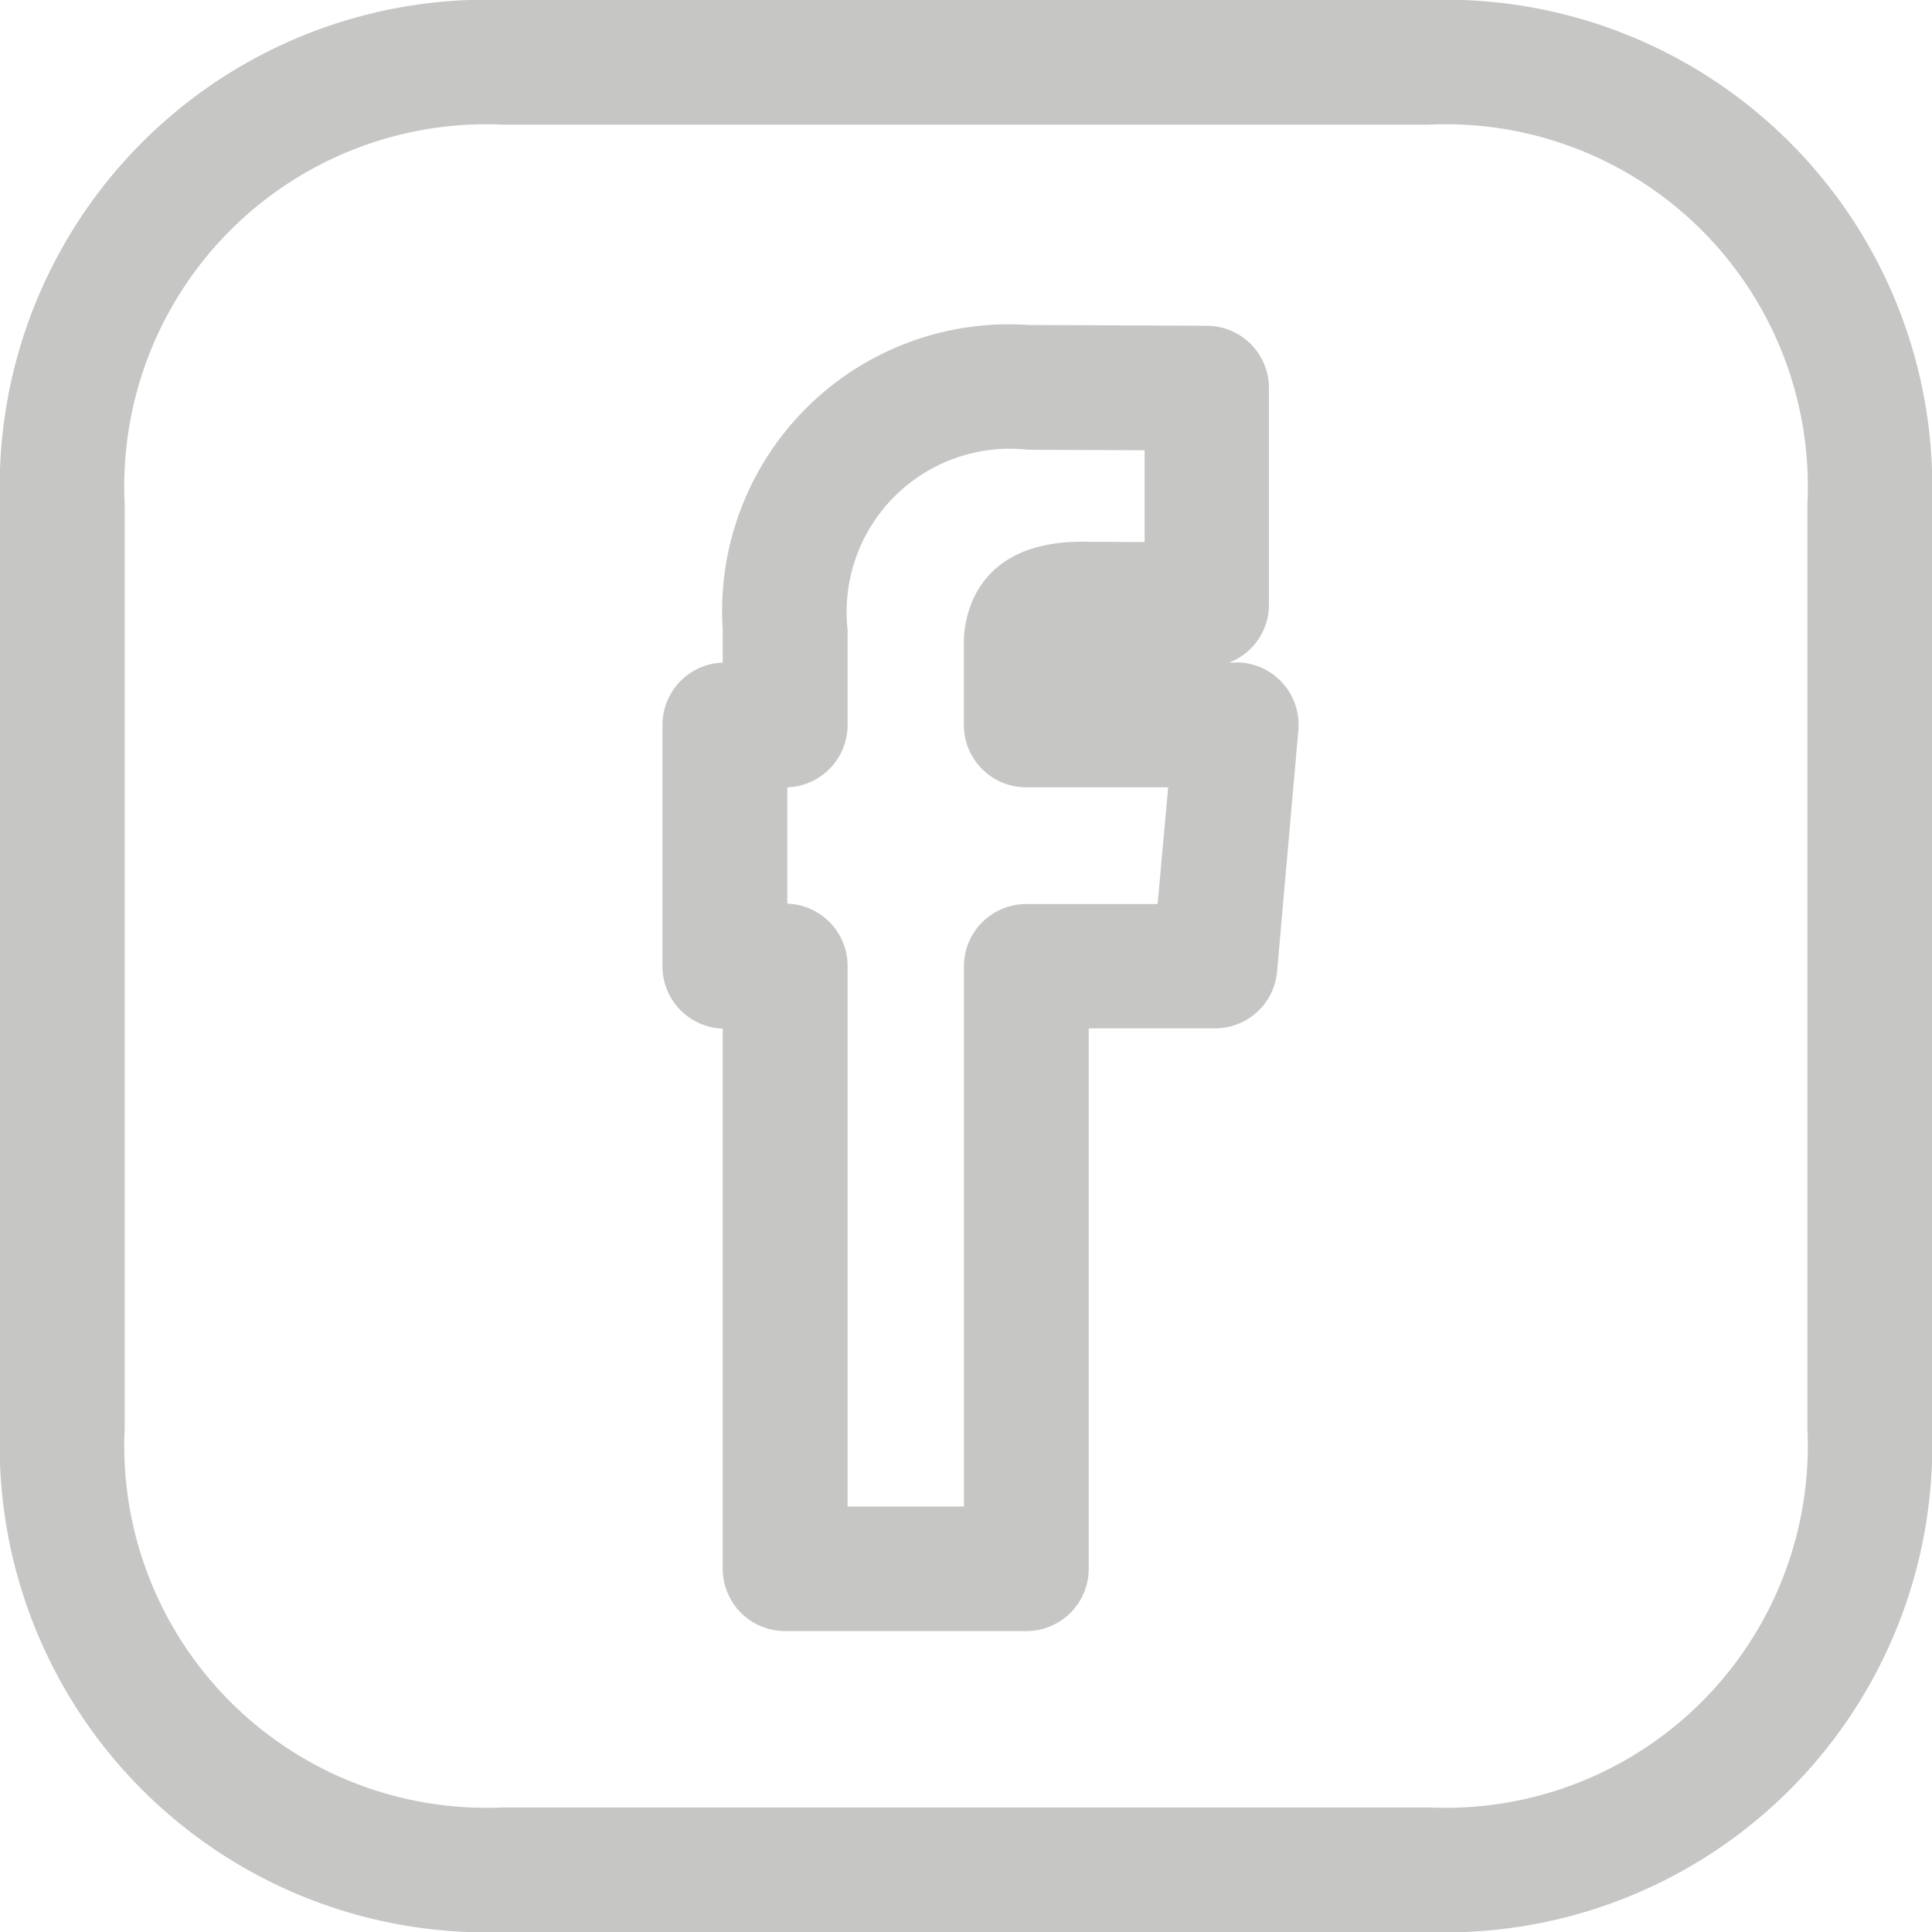
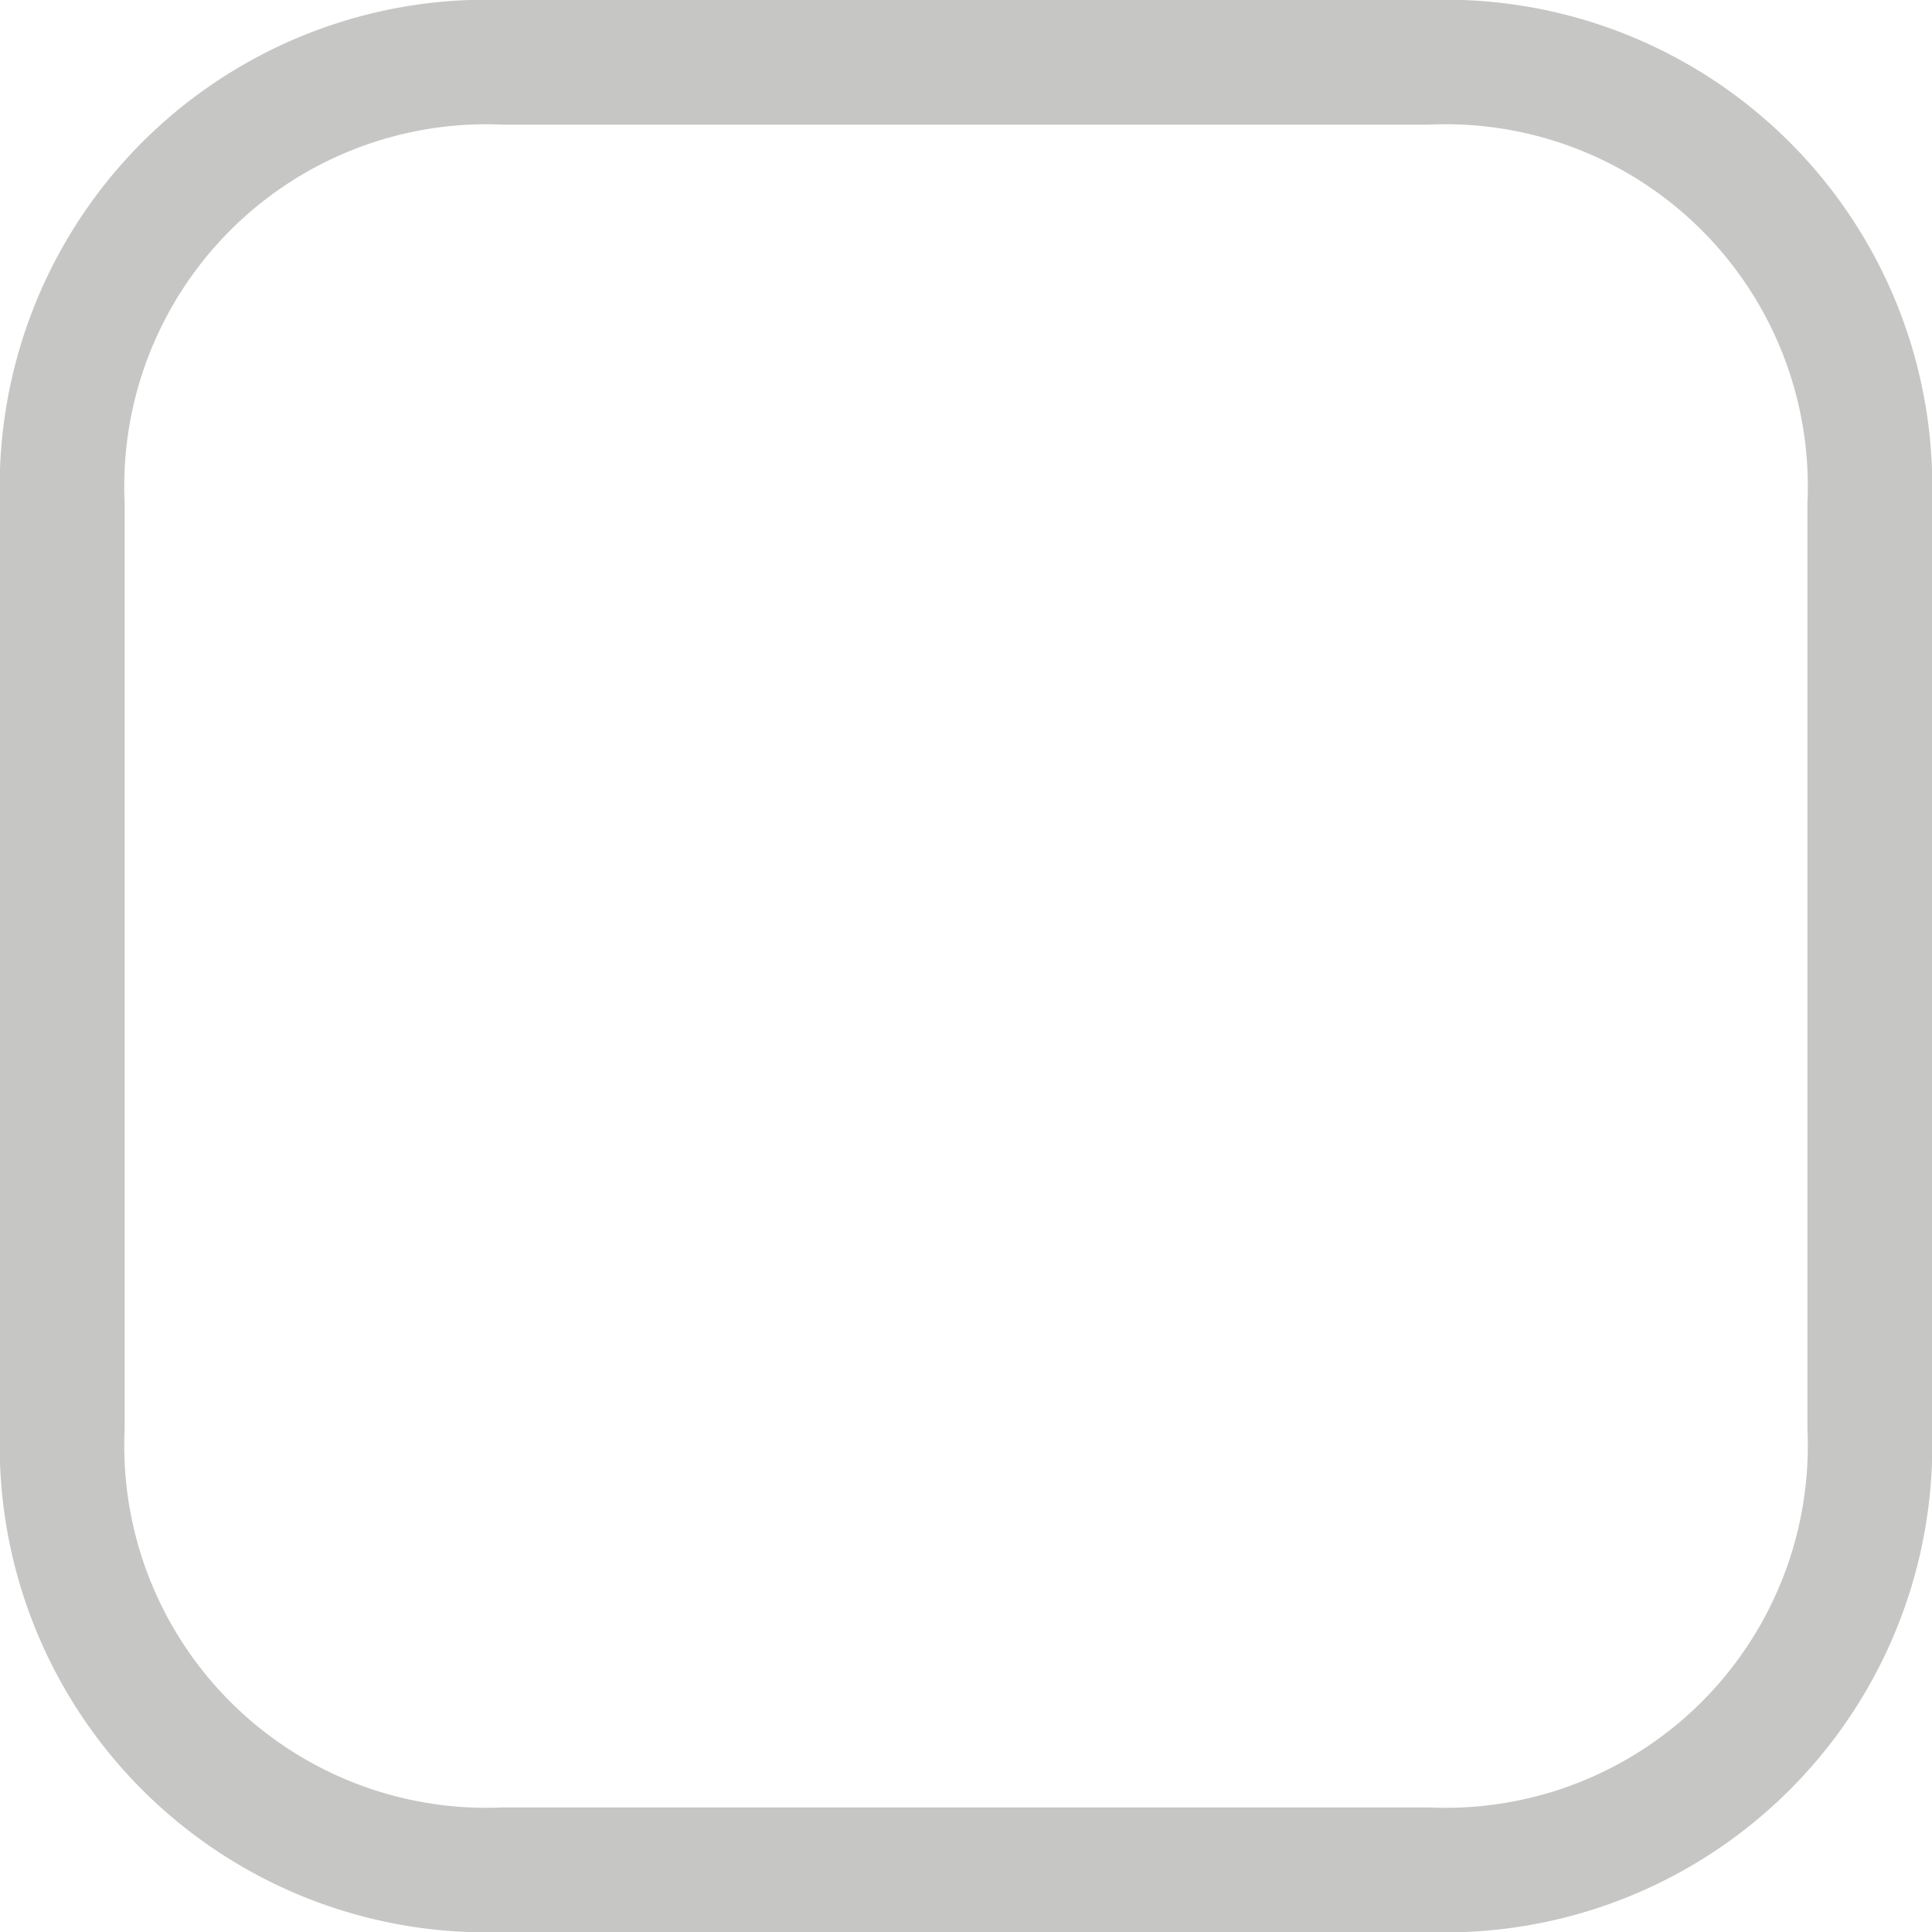
<svg xmlns="http://www.w3.org/2000/svg" id="facebook" width="27.216" height="27.216" viewBox="0 0 27.216 27.216">
  <g id="Group_15" data-name="Group 15">
    <g id="Group_14" data-name="Group 14">
-       <path id="Path_5" data-name="Path 5" d="M178.2,88.212h-.093a.878.878,0,0,0,.562-.819V84.344a.878.878,0,0,0-.874-.878l-2.516-.011a4.039,4.039,0,0,0-4.305,4.294v.462a.879.879,0,0,0-.849.878v3.4a.878.878,0,0,0,.849.878v7.609a.878.878,0,0,0,.878.878h3.4a.878.878,0,0,0,.878-.878V93.363h1.779a.876.876,0,0,0,.874-.8l.3-3.4a.879.879,0,0,0-.874-.955Zm-1.1,3.4H175.25a.878.878,0,0,0-.878.878v7.609h-1.639V92.485a.878.878,0,0,0-.849-.878V89.968a.879.879,0,0,0,.849-.878V87.751a2.3,2.3,0,0,1,2.546-2.538l1.638.007v1.293l-.881-.005c-1.585,0-1.665,1.177-1.665,1.413V89.09a.878.878,0,0,0,.878.878h2Z" transform="translate(-160.793 -78.877)" fill="#c6c6c5" />
      <path id="Path_6" data-name="Path 6" d="M20.127,0H7.086A6.855,6.855,0,0,0,0,7.089v13.04a6.855,6.855,0,0,0,7.086,7.088H20.127a6.856,6.856,0,0,0,7.089-7.088V7.089A6.857,6.857,0,0,0,20.127,0Zm5.334,20.129a5.1,5.1,0,0,1-5.334,5.332H7.086a5.1,5.1,0,0,1-5.33-5.332V7.089a5.1,5.1,0,0,1,5.33-5.333H20.127a5.1,5.1,0,0,1,5.334,5.333Z" fill="#c6c6c5" />
    </g>
  </g>
</svg>